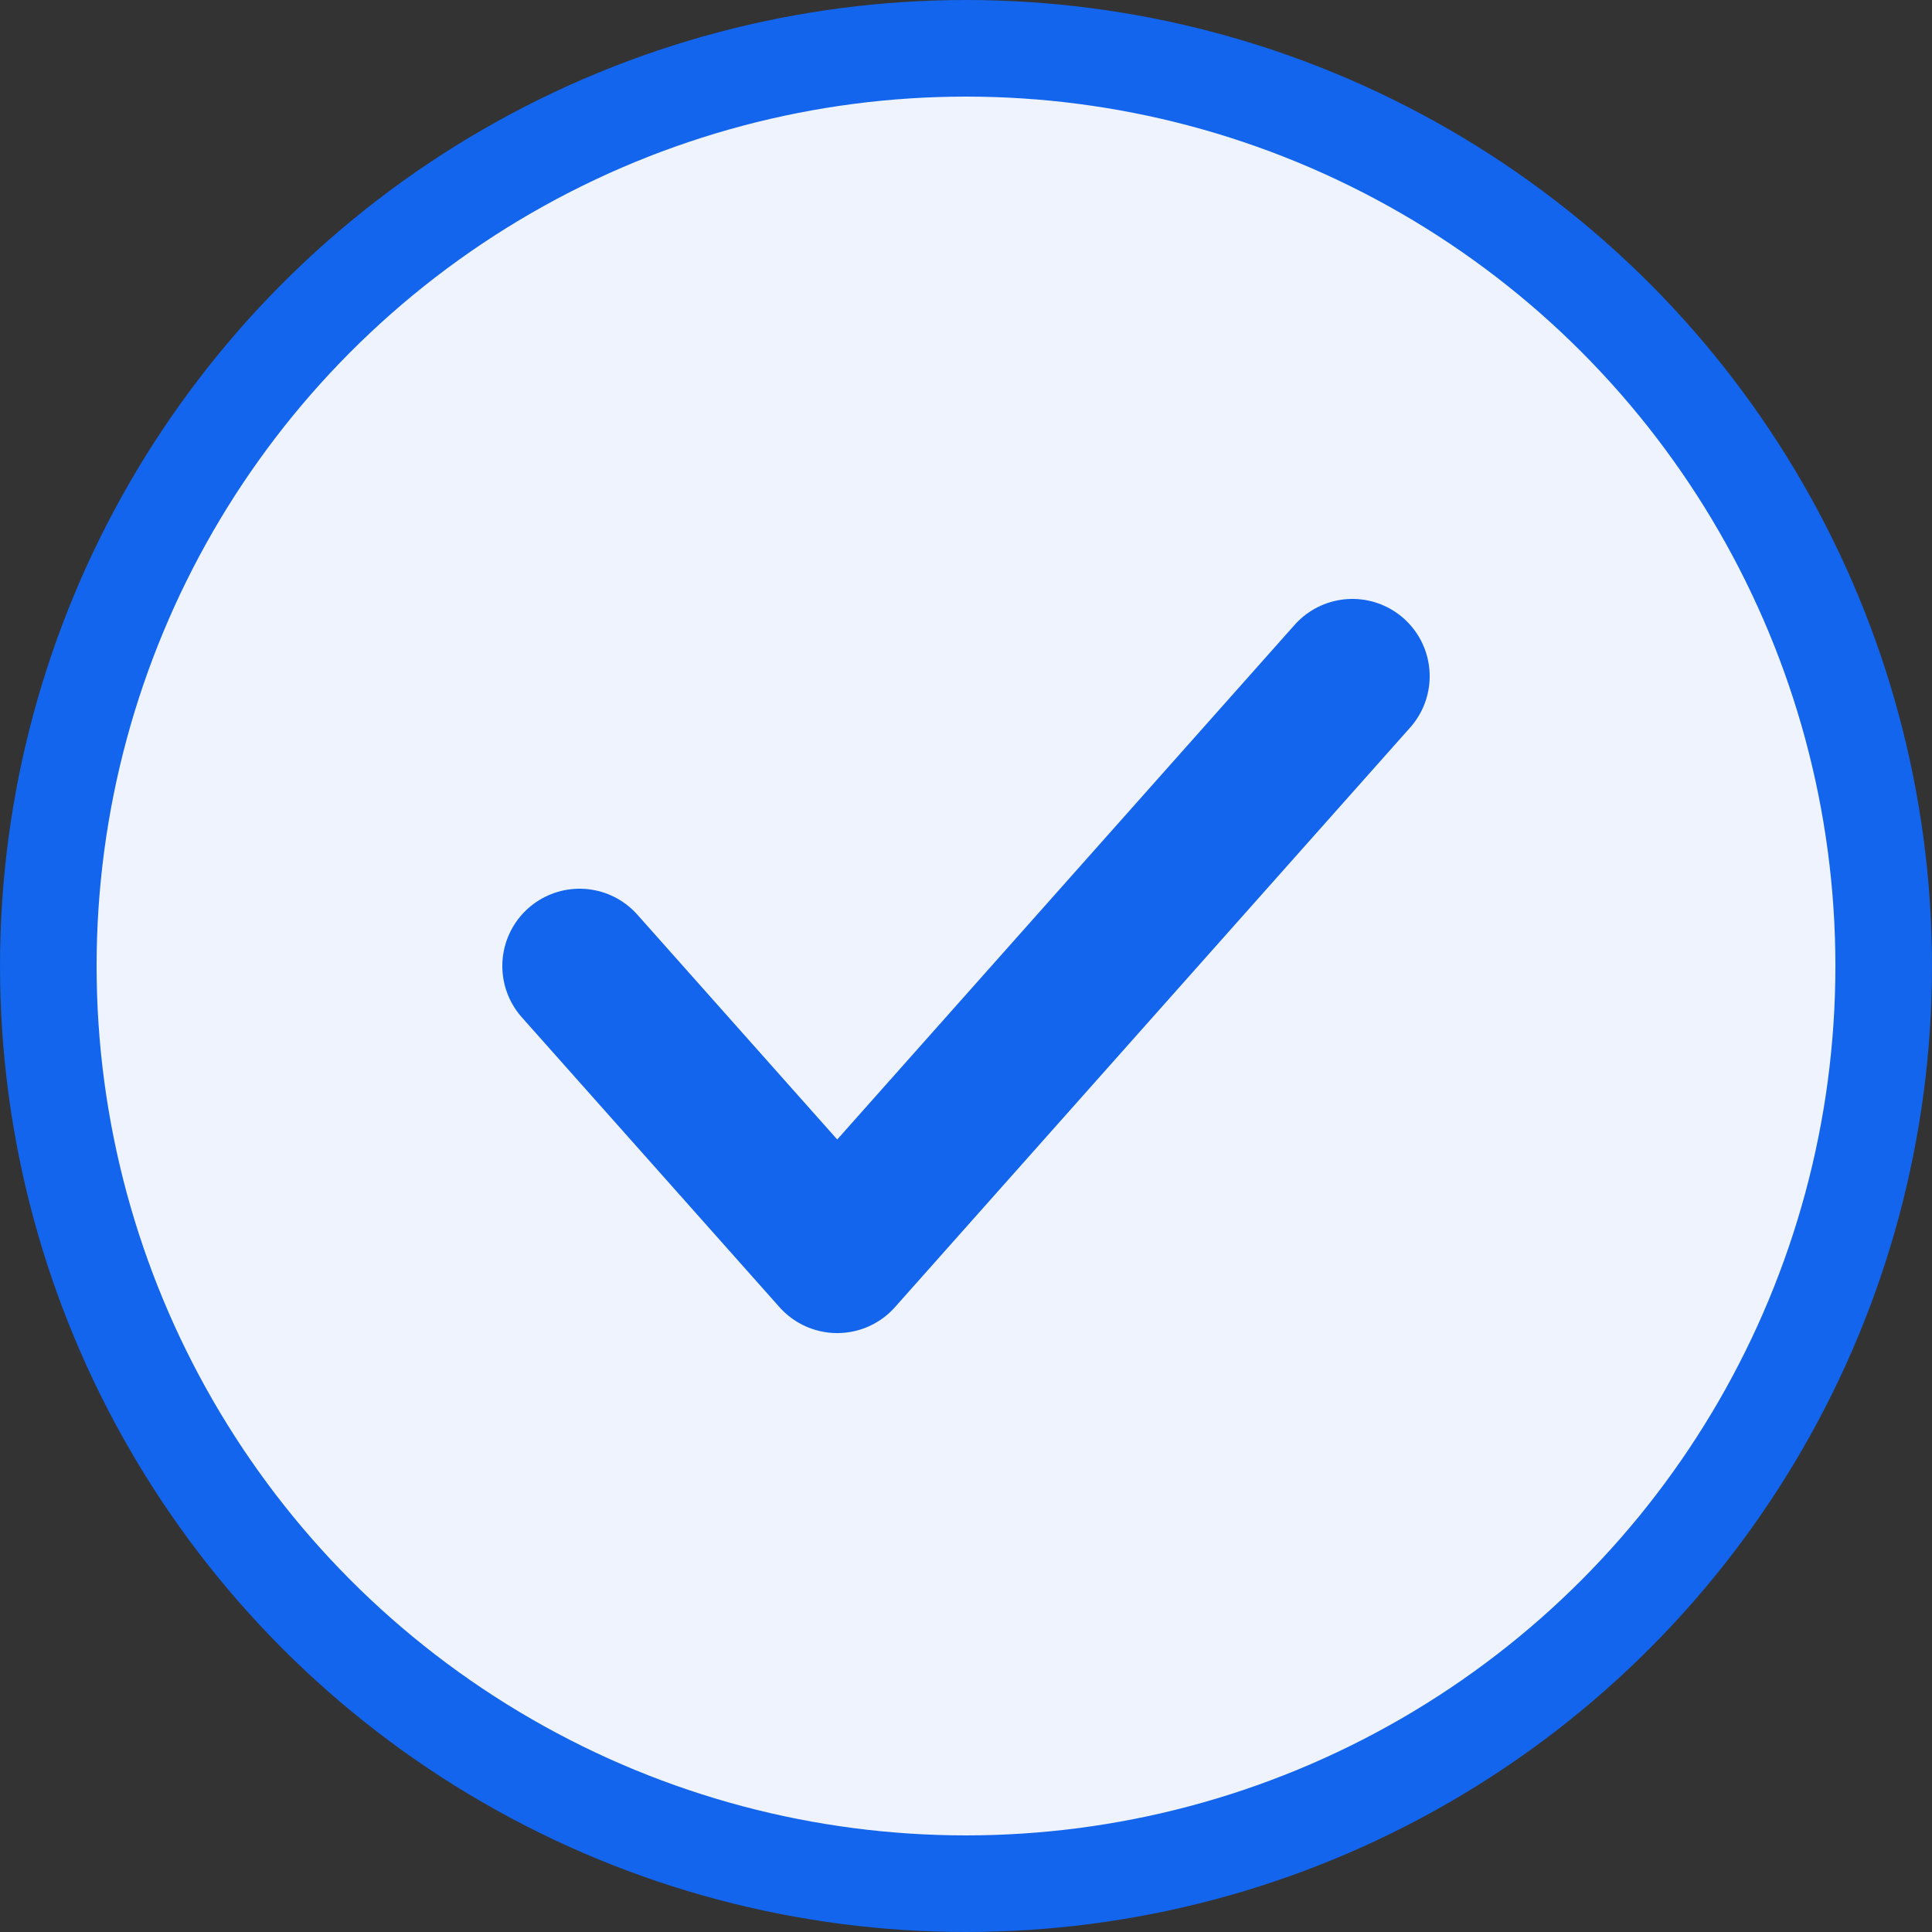
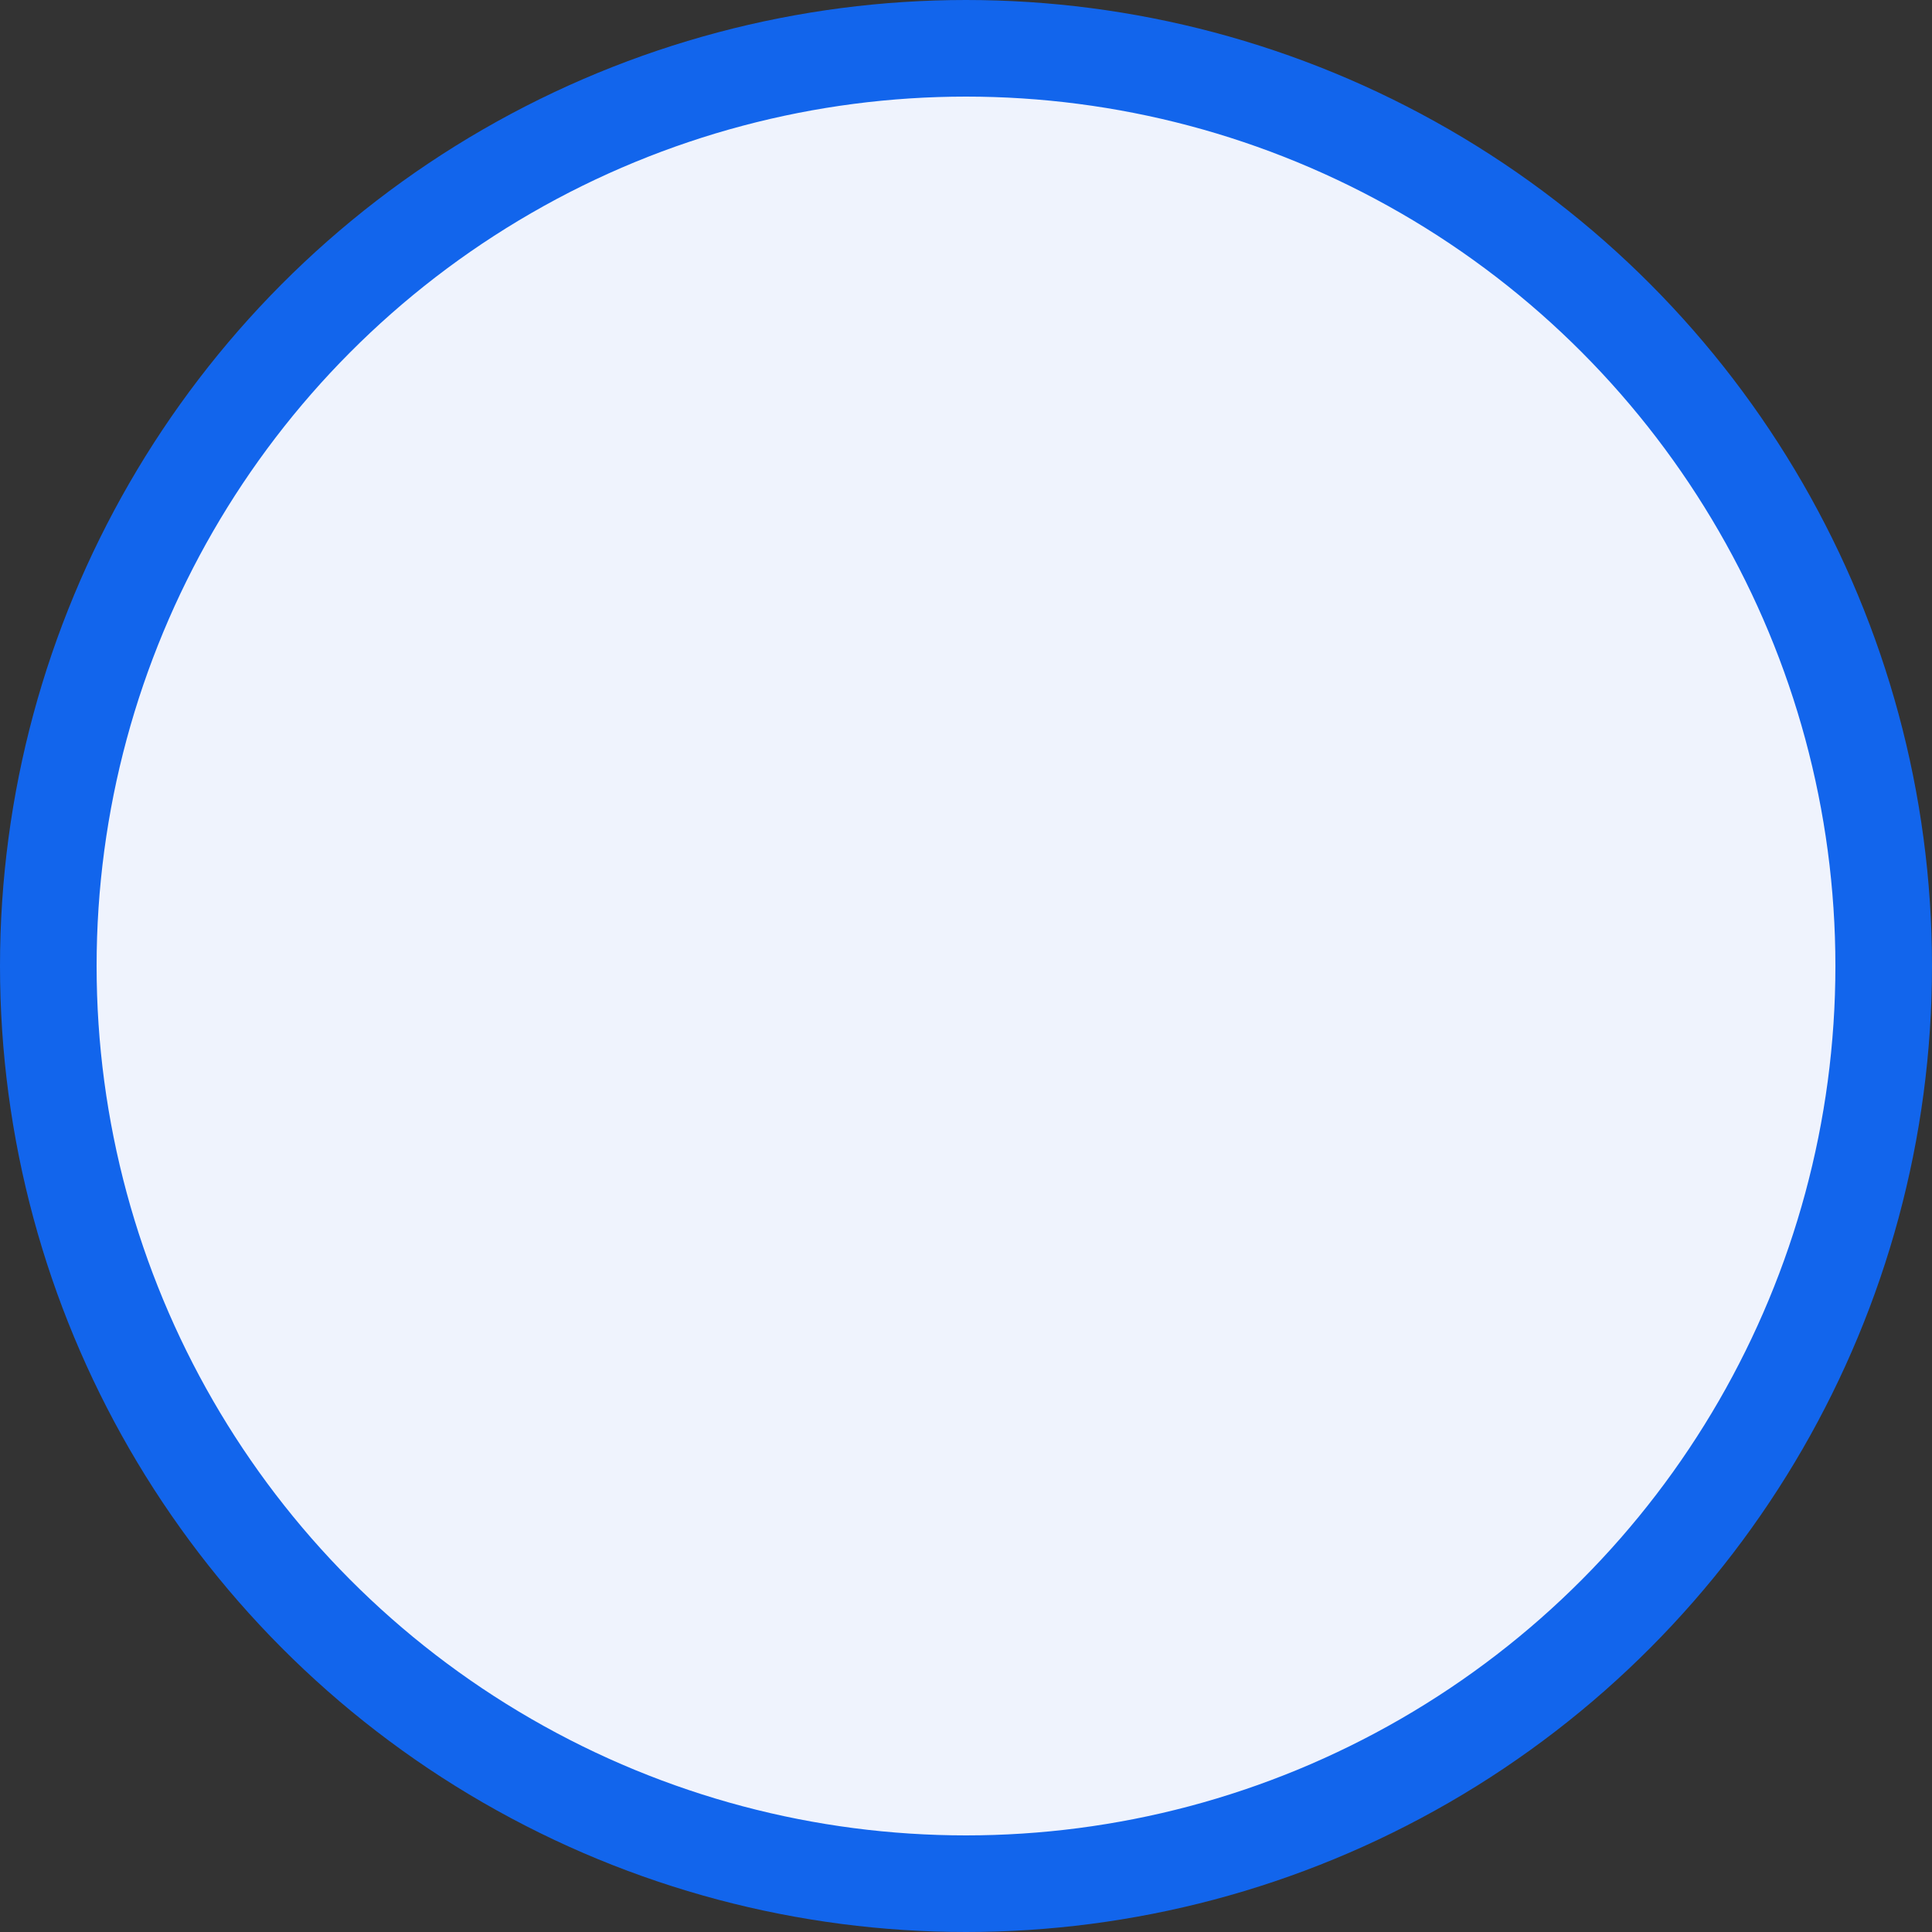
<svg xmlns="http://www.w3.org/2000/svg" width="20" height="20" viewBox="0 0 20 20" fill="none">
  <rect x="0" y="0" width="20" height="20" fill="#333333" stroke="none" />
  <circle cx="10" cy="10" r="9.5" fill="#EFF3FD" stroke="#1265EC" />
-   <path d="M14 7L8.667 13L6 10" stroke="#1265EC" stroke-width="1.6" stroke-linecap="round" stroke-linejoin="round" />
</svg>